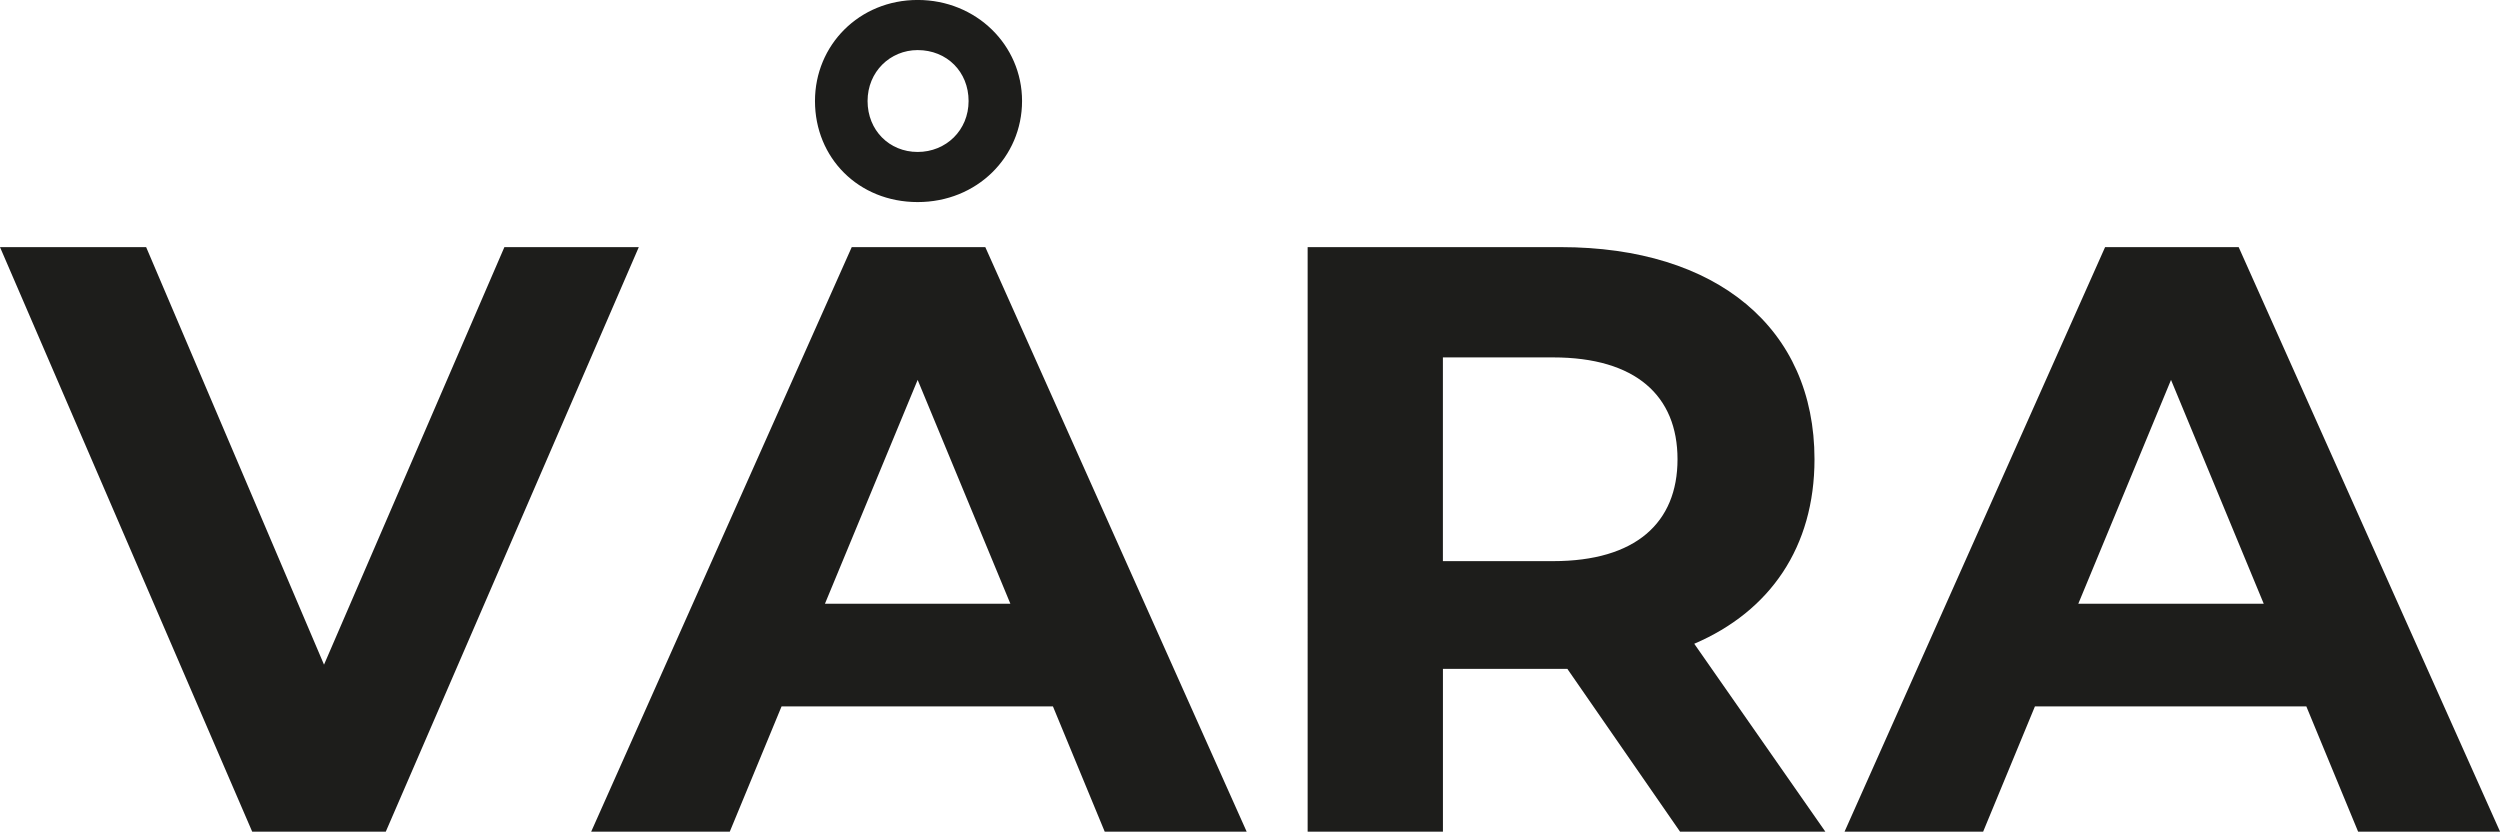
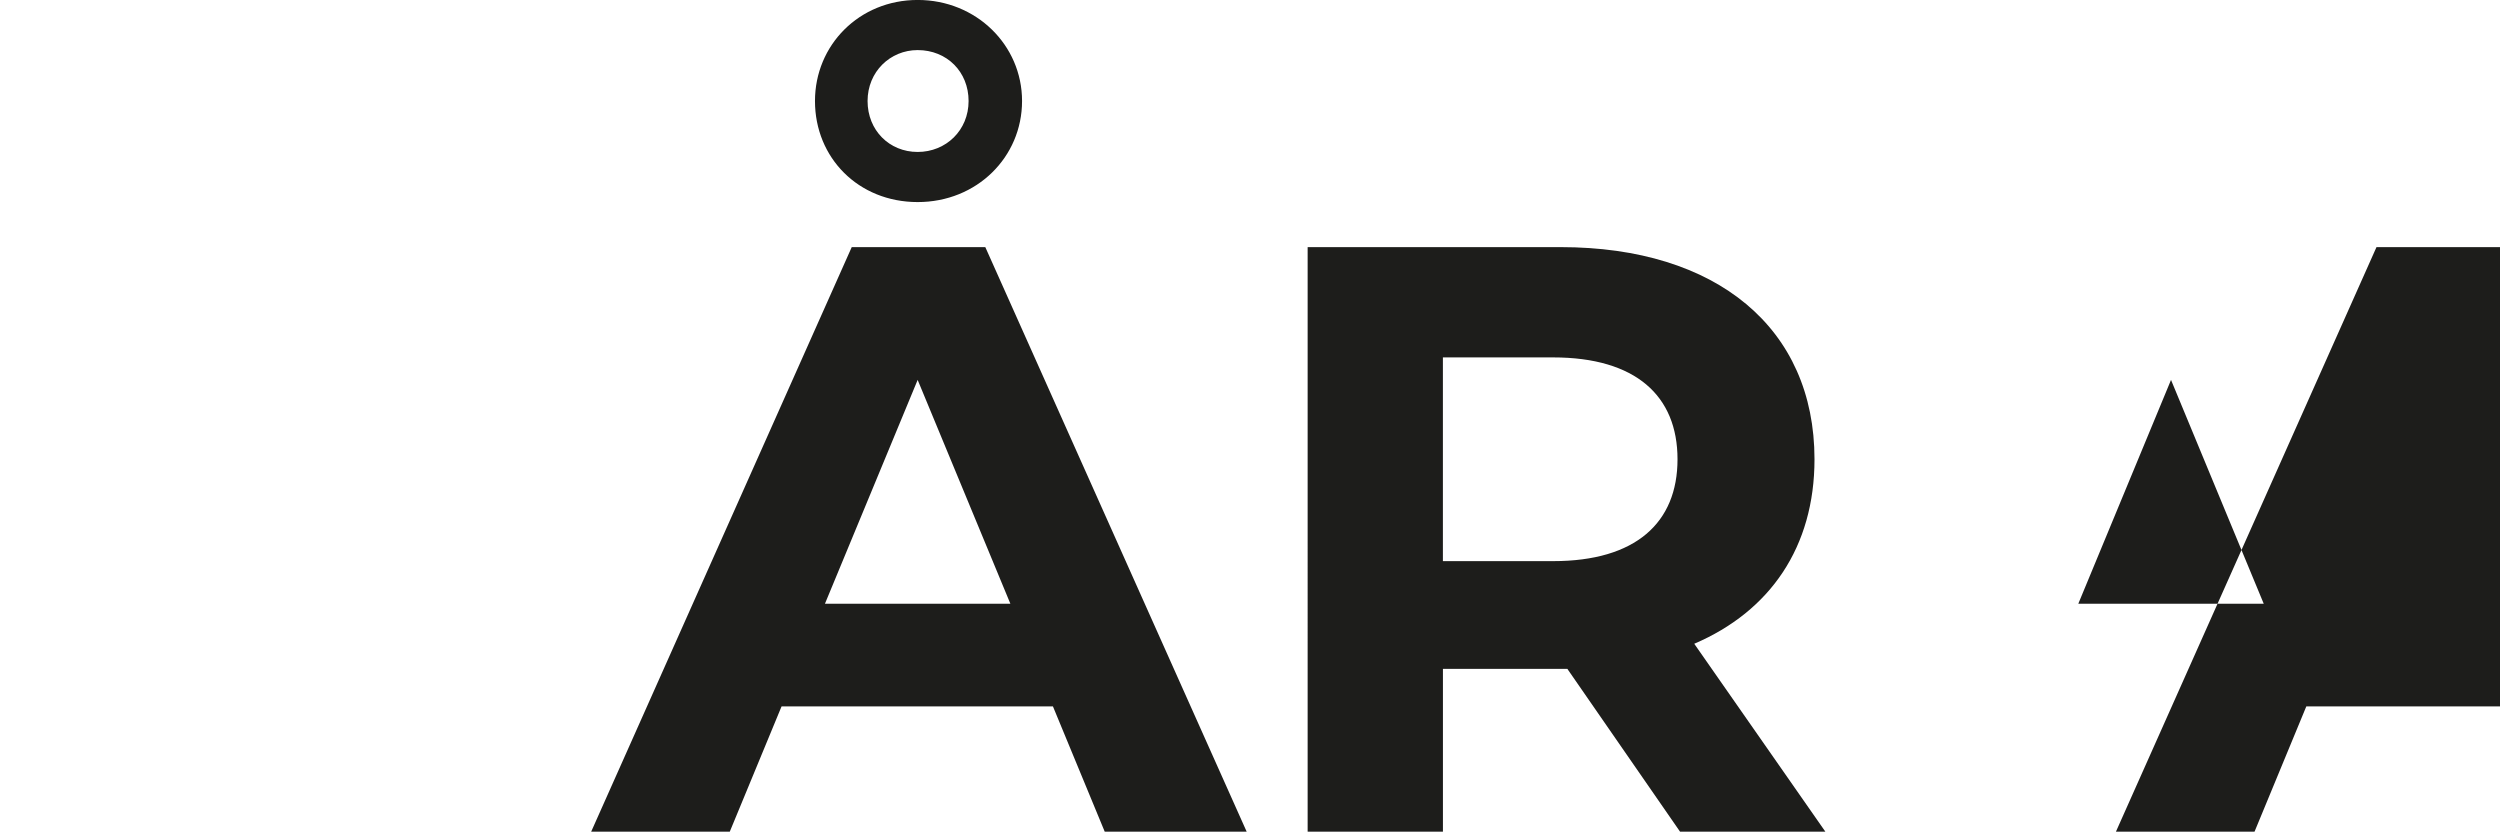
<svg xmlns="http://www.w3.org/2000/svg" viewBox="0 0 709.77 236.12" version="1.1" id="Laag_1">
  <defs>
    <style>
      .st0 {
        fill: #1d1d1b;
      }
    </style>
  </defs>
-   <path d="M181.36,70.16l-71.83,165.95h-37.93L0,70.16h41.49l50.5,118.54,51.21-118.54h38.17Z" class="st0" />
  <path d="M298.94,200.56h-77.05l-14.7,35.56h-39.35l73.97-165.95h37.93l74.2,165.95h-40.3l-14.7-35.56ZM231.38,28.68C231.38,12.79,243.94-.01,260.54-.01s29.63,12.8,29.63,28.69-12.8,28.69-29.63,28.69-29.16-12.56-29.16-28.69ZM286.85,171.4l-26.32-63.54-26.32,63.54h52.63ZM246.31,28.68c0,8.3,6.16,14.46,14.22,14.46s14.46-6.16,14.46-14.46-6.16-14.46-14.46-14.46c-7.82,0-14.22,6.16-14.22,14.46Z" class="st0" />
  <path d="M476.98,236.12l-32-46.23h-35.32v46.23h-38.41V70.16h71.83c44.33,0,72.07,23,72.07,60.22,0,24.89-12.56,43.15-34.14,52.39l37.22,53.34h-41.25ZM440.94,101.46h-31.29v57.85h31.29c23.47,0,35.32-10.91,35.32-28.92s-11.85-28.92-35.32-28.92Z" class="st0" />
-   <path d="M654.78,200.56h-77.05l-14.7,35.56h-39.35l73.97-165.95h37.93l74.21,165.95h-40.3l-14.7-35.56ZM642.69,171.4l-26.32-63.54-26.32,63.54h52.63Z" class="st0" />
+   <path d="M654.78,200.56l-14.7,35.56h-39.35l73.97-165.95h37.93l74.21,165.95h-40.3l-14.7-35.56ZM642.69,171.4l-26.32-63.54-26.32,63.54h52.63Z" class="st0" />
</svg>